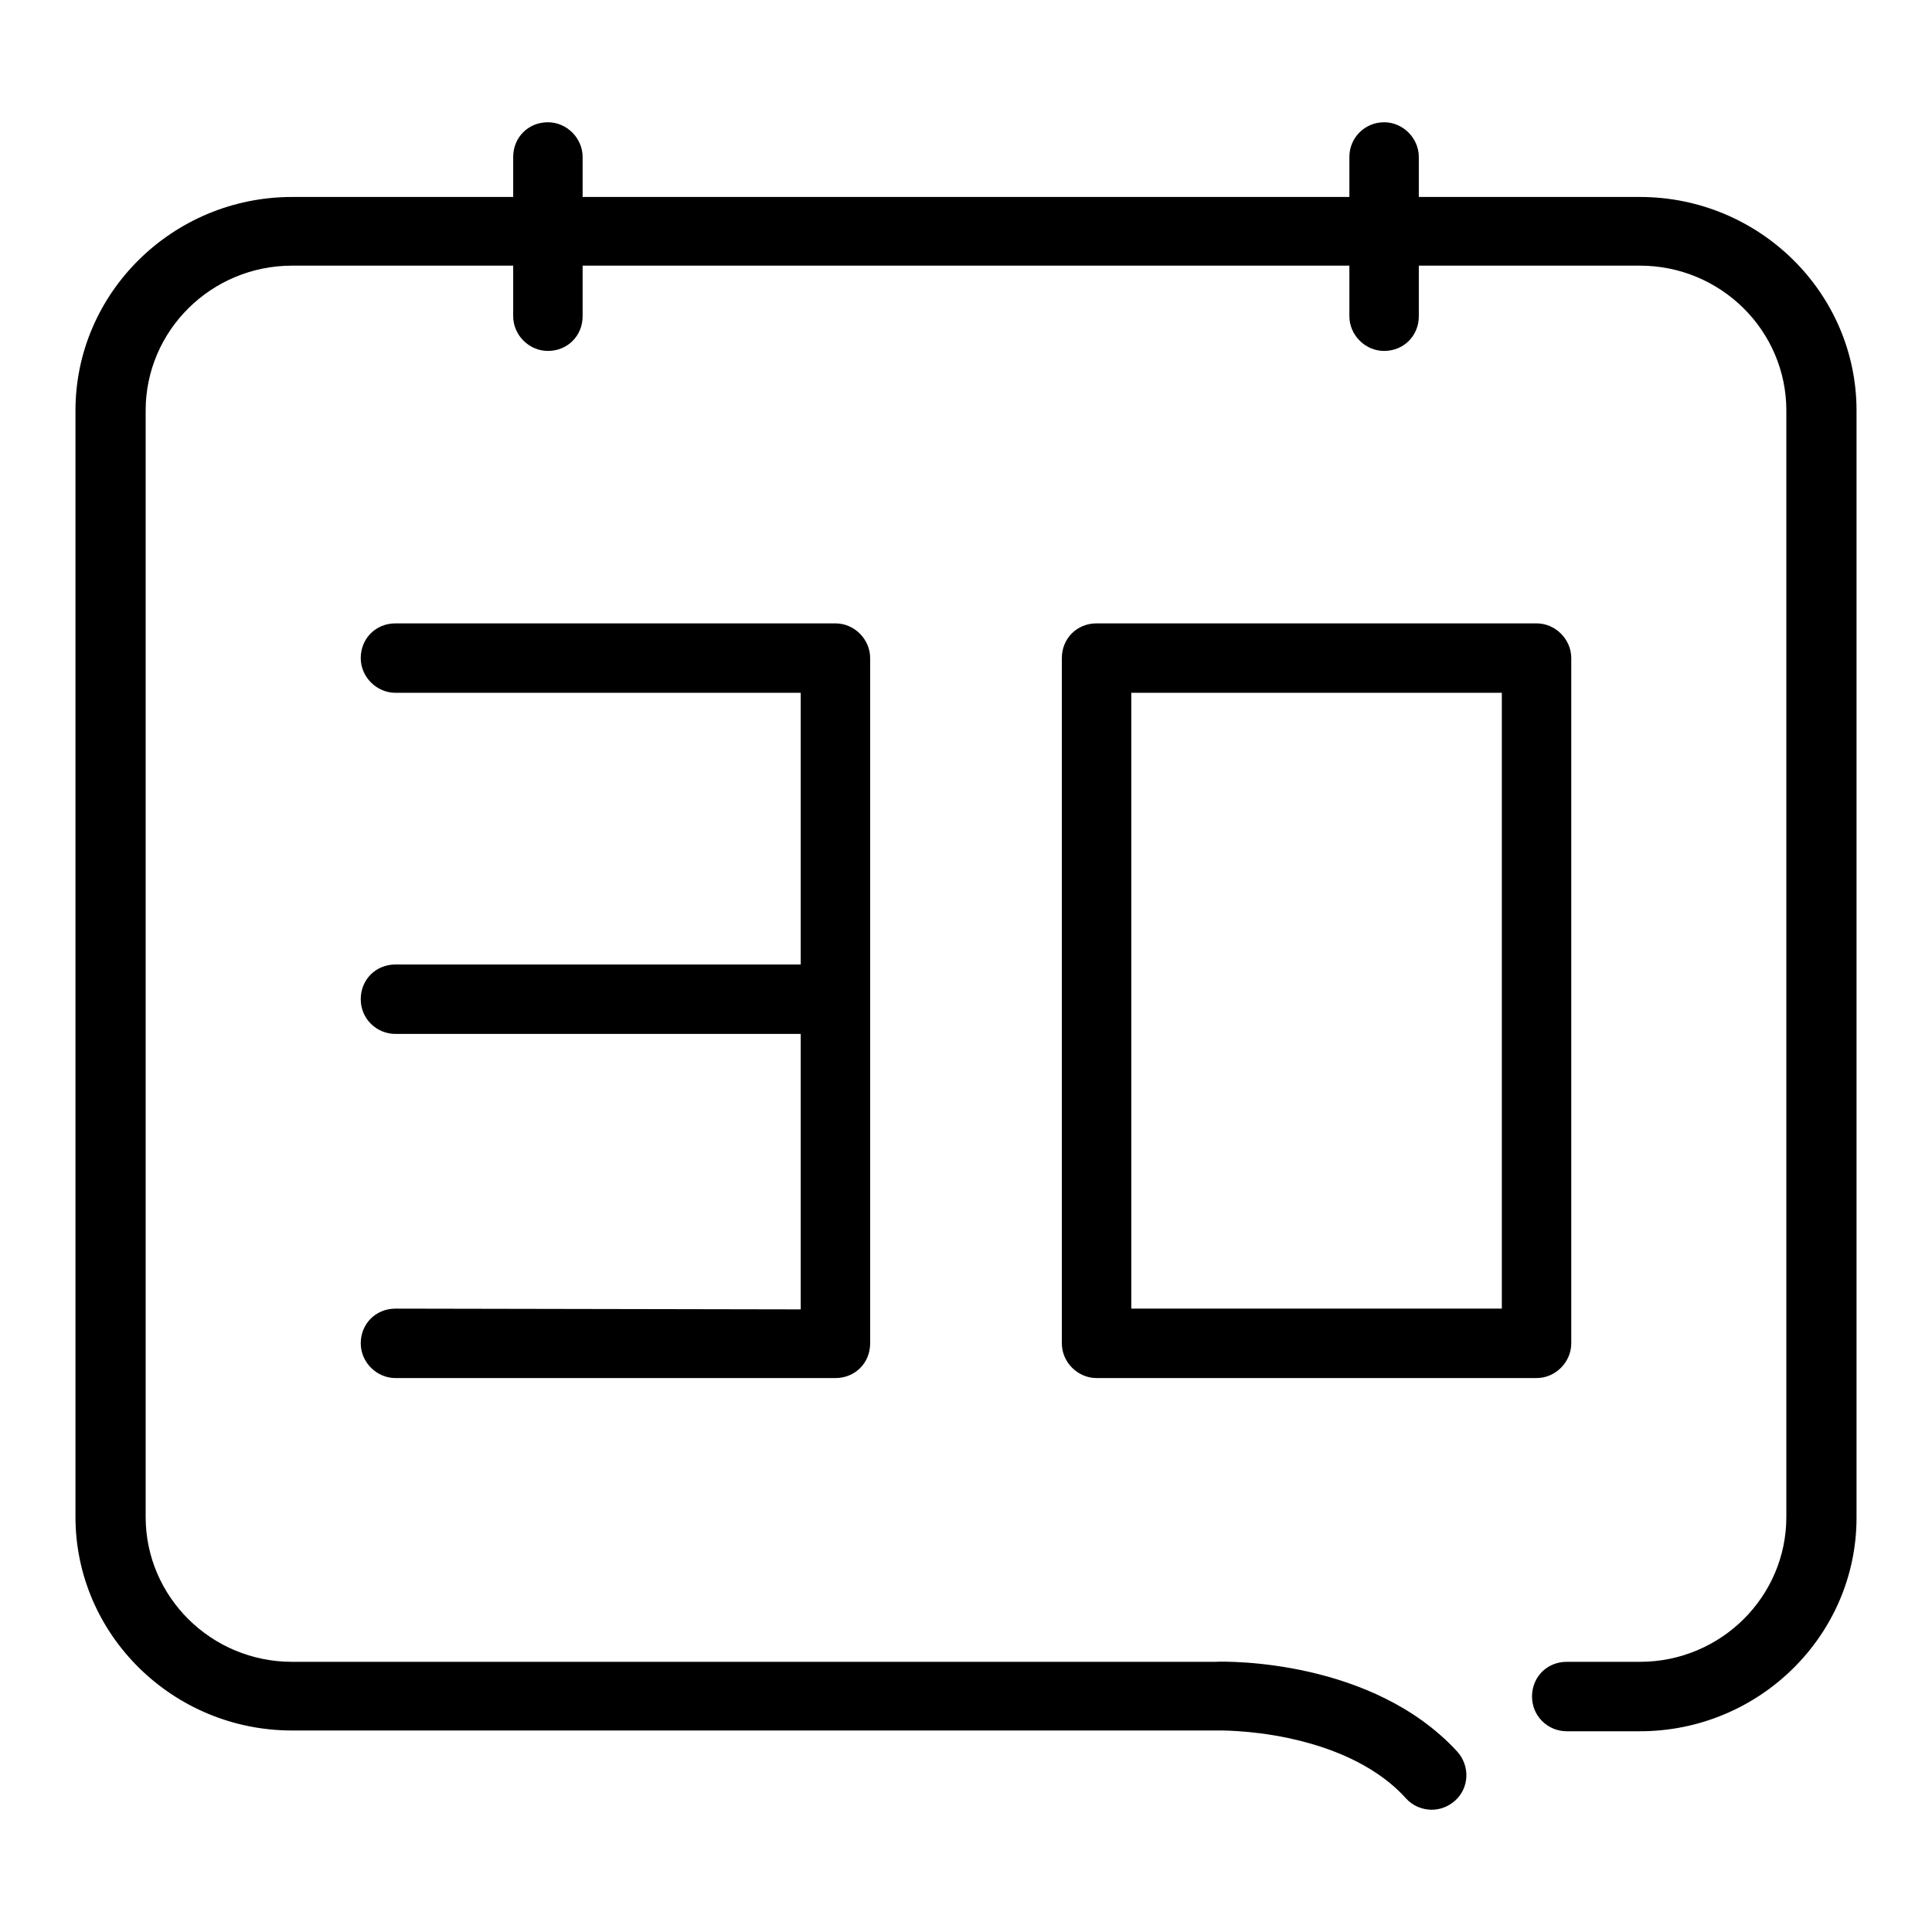
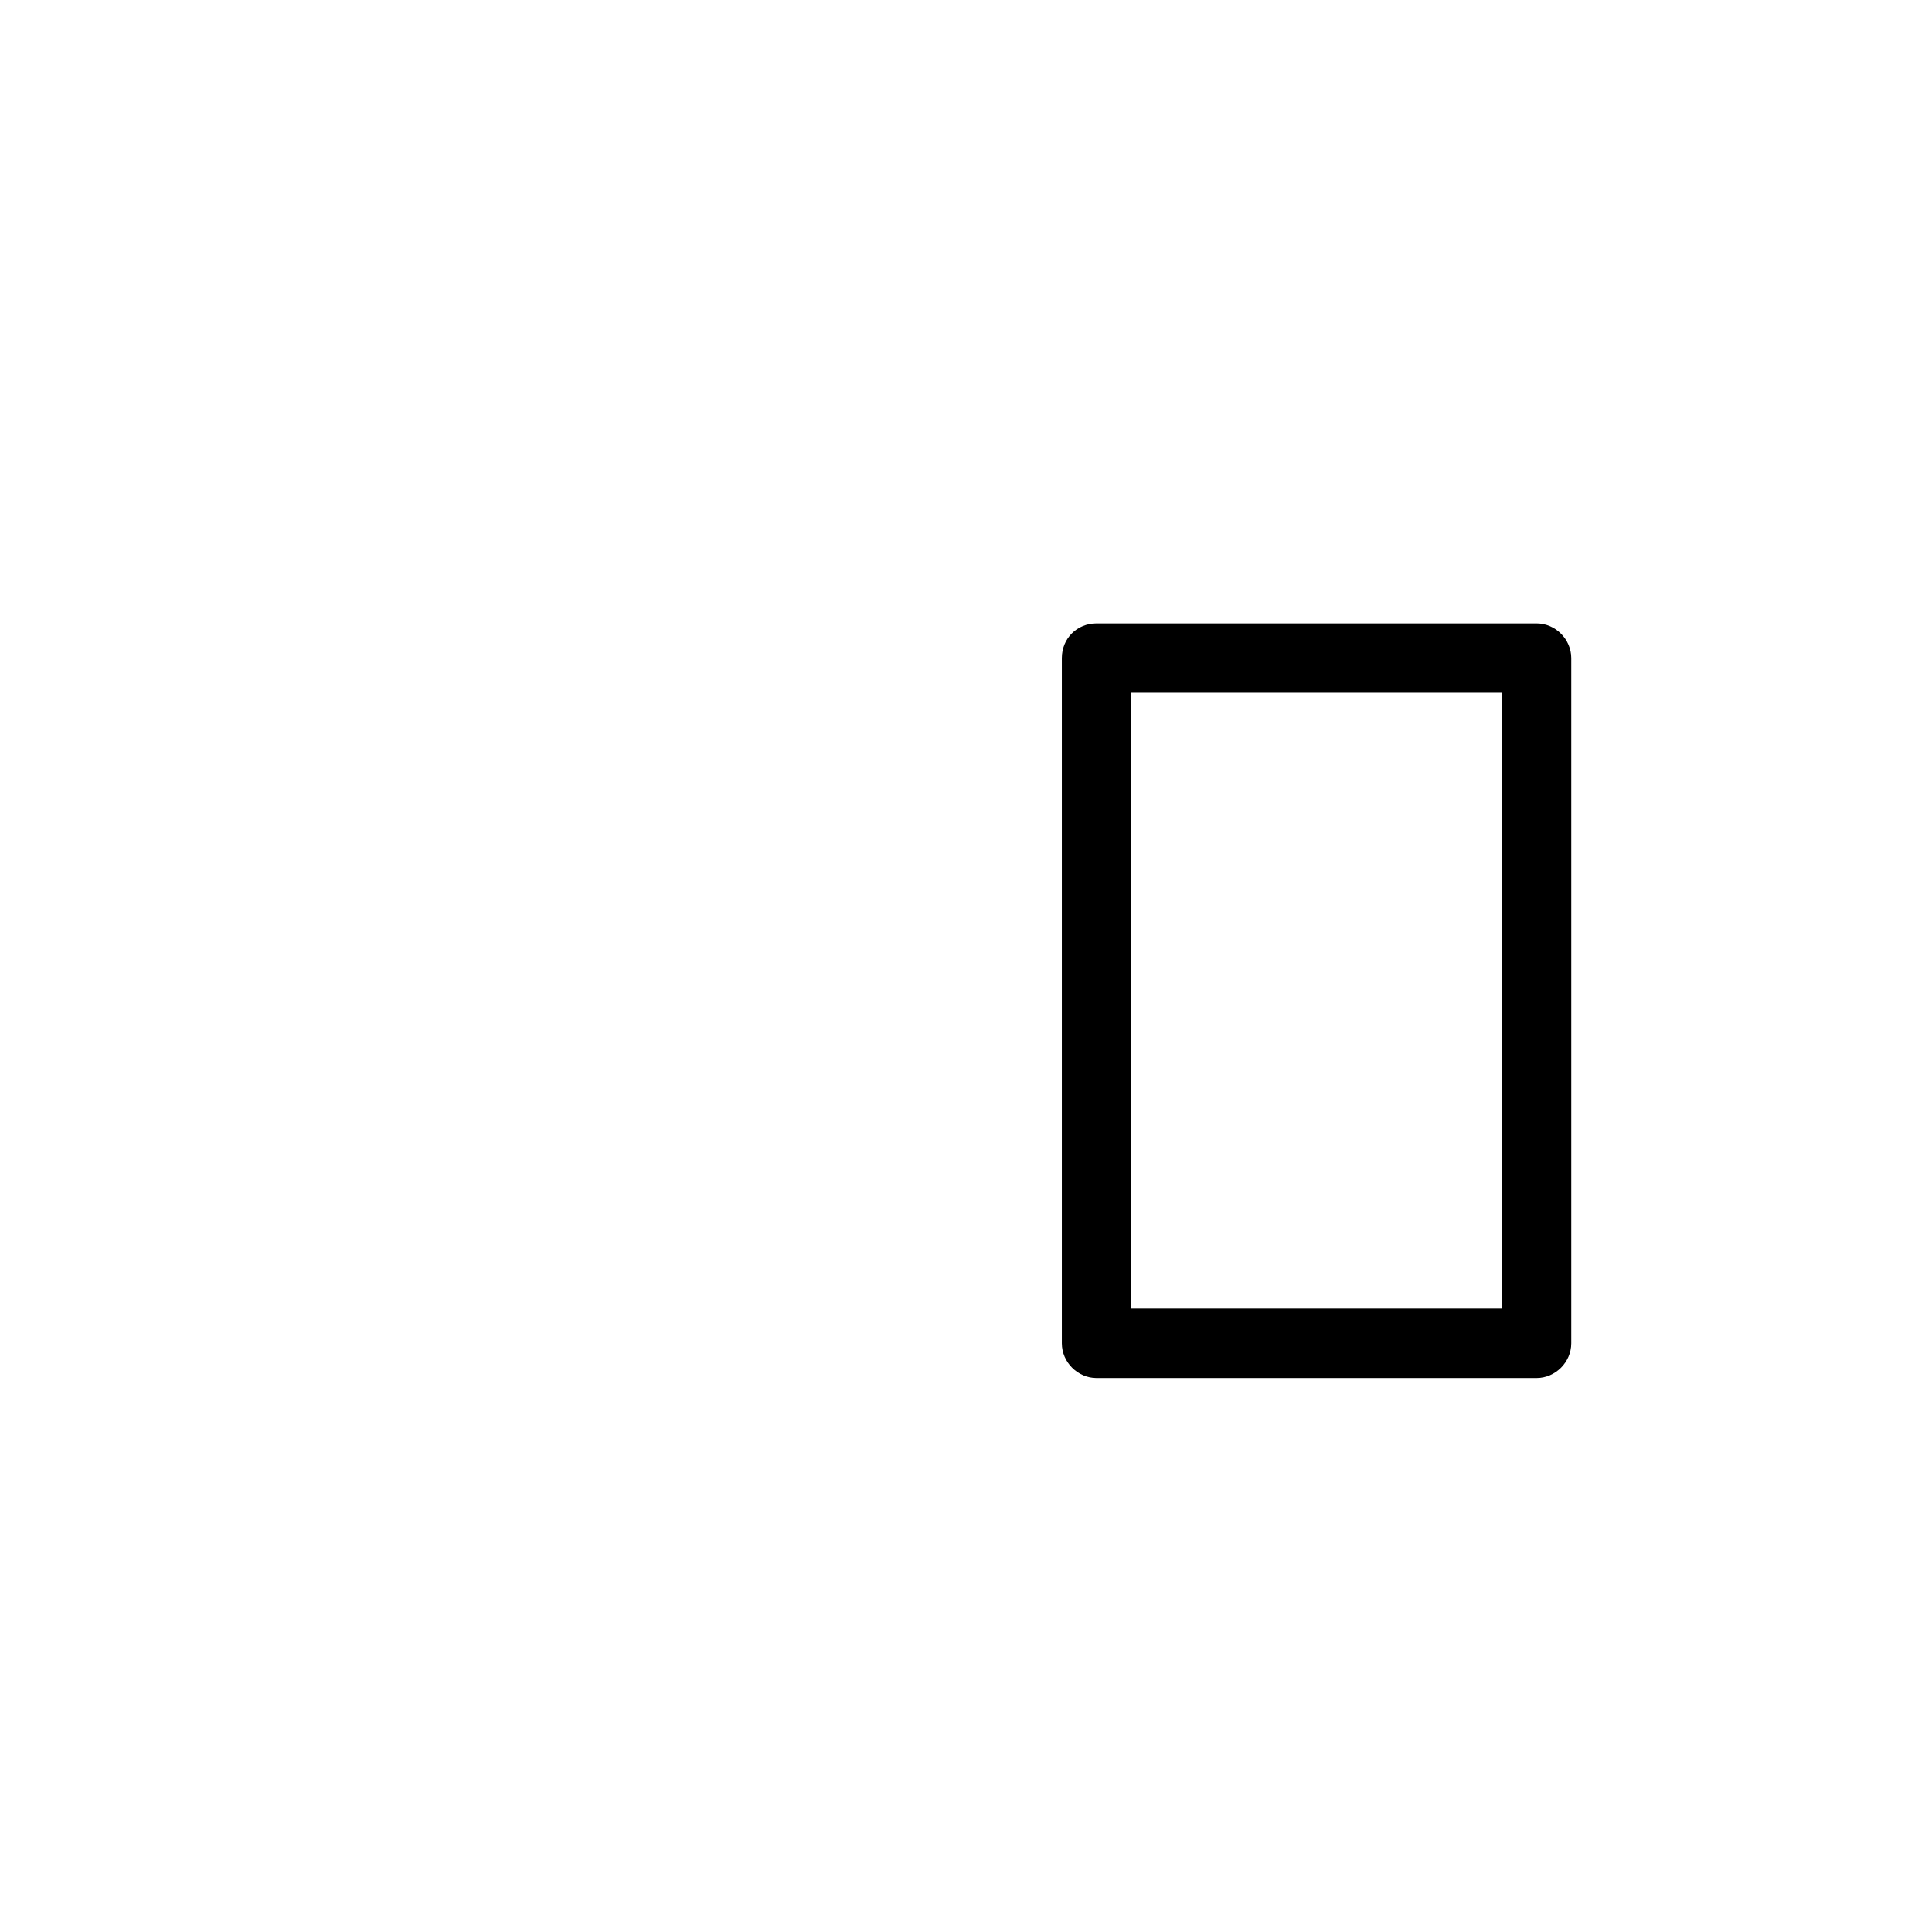
<svg xmlns="http://www.w3.org/2000/svg" version="1.1" x="0px" y="0px" viewBox="0 0 256 256" enable-background="new 0 0 256 256" xml:space="preserve">
  <g>
    <g>
-       <path fill="#000000" d="M52.4,173.4c-2.6,0-4.6,2-4.6,4.6c0,2.5,2.1,4.6,4.6,4.6h58.3c2.6,0,4.6-2,4.6-4.6V87.2c0-2.5-2.1-4.6-4.6-4.6H52.4c-2.6,0-4.6,2-4.6,4.6c0,2.5,2.1,4.6,4.6,4.6h53.7v36H52.4c-2.6,0-4.6,2-4.6,4.6c0,2.6,2.1,4.6,4.6,4.6h53.7v36.5L52.4,173.4L52.4,173.4z" />
      <path fill="#000000" d="M208.2,178V87.2c0-2.5-2.1-4.6-4.6-4.6h-58.3c-2.6,0-4.6,2-4.6,4.6V178c0,2.5,2.1,4.6,4.6,4.6h58.3C206.1,182.6,208.2,180.5,208.2,178L208.2,178z M199,173.4h-49.1V91.8h49.1L199,173.4L199,173.4z" />
-       <path fill="#000000" d="M217.3,26.1h-29.3v-5.3c0-2.5-2.1-4.6-4.6-4.6s-4.6,2-4.6,4.6v5.3H77.2v-5.3c0-2.5-2.1-4.6-4.6-4.6c-2.6,0-4.6,2-4.6,4.6v5.3H38.7C22.9,26.1,10,38.8,10,54.4V201c0,15.6,12.9,28.3,28.7,28.3h122.5c0,0,0.1,0,0.1,0c0,0,4.2-0.1,9.4,1c8.5,1.8,13.2,5.3,15.6,8c0.9,1,2.2,1.5,3.4,1.5c1.1,0,2.2-0.4,3.1-1.2c1.9-1.7,2-4.6,0.3-6.5c-11.2-12.2-30.4-12-32.1-11.9H38.7c-10.7,0-19.4-8.6-19.4-19.2V54.4c0-10.6,8.7-19.2,19.4-19.2h29.3v6.7c0,2.5,2.1,4.6,4.6,4.6c2.6,0,4.6-2,4.6-4.6v-6.7h101.6v6.7c0,2.5,2.1,4.6,4.6,4.6c2.6,0,4.6-2,4.6-4.6v-6.7h29.3c10.7,0,19.4,8.6,19.4,19.2V201c0,10.6-8.7,19.2-19.4,19.2h-9.7c-2.6,0-4.6,2-4.6,4.6s2.1,4.6,4.6,4.6h9.7c15.8,0,28.7-12.7,28.7-28.3V54.4C246,38.8,233.1,26.1,217.3,26.1L217.3,26.1z" />
    </g>
  </g>
</svg>